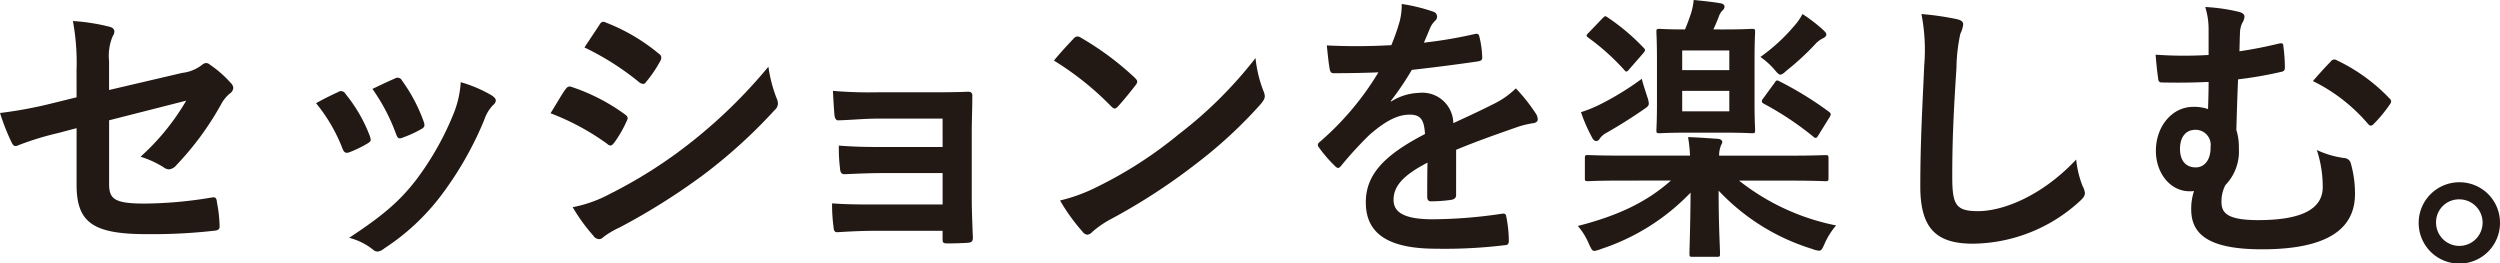
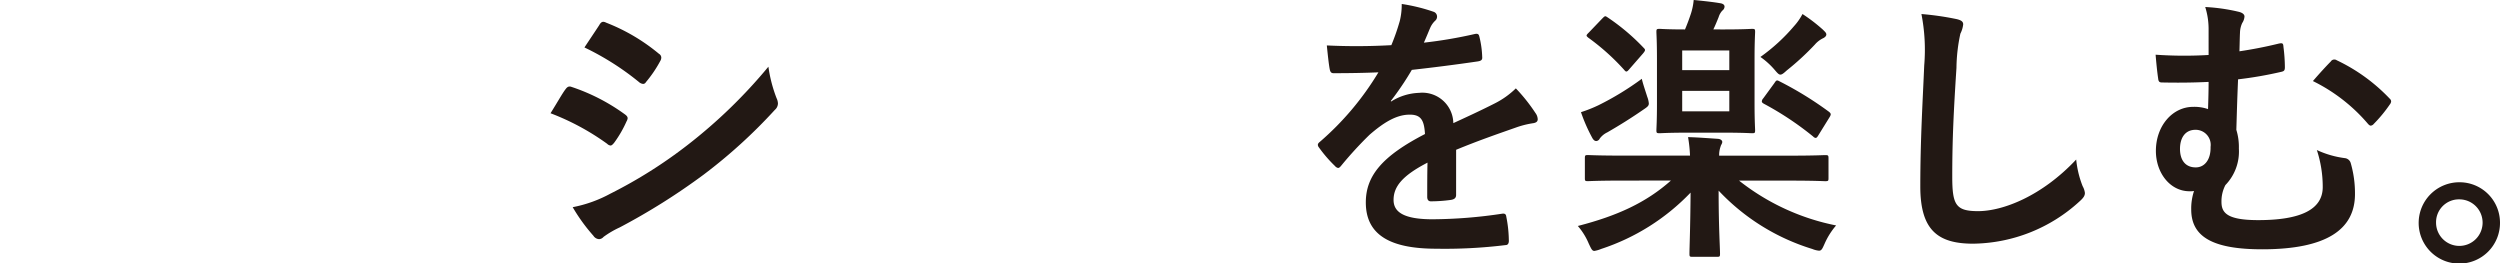
<svg xmlns="http://www.w3.org/2000/svg" width="290.583" height="30.571" viewBox="0 0 290.583 30.571">
  <g id="セッションを楽しむ" transform="translate(7862.967 7771.114)">
-     <path id="パス_585" data-name="パス 585" d="M8.93,929.076a26.459,26.459,0,0,0-.424-5.736,23.359,23.359,0,0,1,4.205.652c.424.1.619.293.619.586a1.043,1.043,0,0,1-.195.522,5.862,5.862,0,0,0-.424,2.9v3.357l8.507-1.989a4.566,4.566,0,0,0,2.314-.945.778.778,0,0,1,.457-.2.707.707,0,0,1,.456.2,12.817,12.817,0,0,1,2.412,2.119.847.847,0,0,1,.293.587.888.888,0,0,1-.424.652,4.247,4.247,0,0,0-1.011,1.271,34.312,34.312,0,0,1-5.181,7.04,1.29,1.29,0,0,1-.848.488,1.042,1.042,0,0,1-.619-.228,11.091,11.091,0,0,0-2.7-1.238,27.146,27.146,0,0,0,5.312-6.519l-8.963,2.282v7.4c0,1.728.587,2.282,4.107,2.282a48.9,48.9,0,0,0,7.887-.717c.456-.065.489.163.554.652a15.605,15.605,0,0,1,.294,2.737c0,.326-.2.457-.685.489a63.822,63.822,0,0,1-7.79.391c-6.224,0-8.148-1.336-8.148-5.736V935.79l-2.086.555a34.7,34.7,0,0,0-4.6,1.4,1.348,1.348,0,0,1-.39.13c-.229,0-.359-.163-.522-.521a24.368,24.368,0,0,1-1.3-3.325,49.98,49.98,0,0,0,6.127-1.141l2.77-.684Z" transform="translate(-7863 -8692.01)" fill="#221814" />
-     <path id="パス_586" data-name="パス 586" d="M39.345,931.585a.585.585,0,0,1,.848.228,17.483,17.483,0,0,1,2.8,4.824,2.185,2.185,0,0,1,.131.489c0,.2-.131.293-.391.457a13.545,13.545,0,0,1-2.086,1.01c-.456.163-.652,0-.815-.456a19.267,19.267,0,0,0-3.063-5.248c1.107-.619,1.889-.977,2.574-1.3m17.894.424c.26.2.423.359.423.554s-.1.359-.358.587a4.5,4.5,0,0,0-.978,1.662,39.754,39.754,0,0,1-4.921,8.67,26.111,26.111,0,0,1-6.714,6.29,1.415,1.415,0,0,1-.783.359.749.749,0,0,1-.521-.228,7.347,7.347,0,0,0-2.77-1.369c3.911-2.575,5.866-4.237,7.822-6.78a33.664,33.664,0,0,0,4.4-7.855,11.707,11.707,0,0,0,.75-3.454,15.525,15.525,0,0,1,3.651,1.564m-11.31-1.988a.574.574,0,0,1,.848.261,18.787,18.787,0,0,1,2.509,4.759c.164.488.1.651-.326.879a13.442,13.442,0,0,1-2.249,1.011c-.358.13-.489-.033-.652-.489a22.179,22.179,0,0,0-2.737-5.215c1.3-.619,2.053-.978,2.607-1.206" transform="translate(-7863 -8692.01)" fill="#221814" />
    <path id="パス_587" data-name="パス 587" d="M65.751,931.292c.163-.228.326-.391.619-.326a22.643,22.643,0,0,1,6.258,3.194c.228.163.358.294.358.49a.952.952,0,0,1-.13.358,13.28,13.28,0,0,1-1.434,2.477c-.164.2-.293.326-.424.326a.629.629,0,0,1-.391-.2,28.611,28.611,0,0,0-6.584-3.552c.815-1.3,1.336-2.249,1.728-2.771m5.28,12.092a54.644,54.644,0,0,0,8.93-5.638,59.3,59.3,0,0,0,9.386-9.094,16.35,16.35,0,0,0,.946,3.651,1.6,1.6,0,0,1,.163.619,1.01,1.01,0,0,1-.359.749,60.666,60.666,0,0,1-8.278,7.529,75.576,75.576,0,0,1-9.745,6.128,10.747,10.747,0,0,0-1.891,1.108.723.723,0,0,1-.521.261.841.841,0,0,1-.653-.391,20.683,20.683,0,0,1-2.411-3.325,15.082,15.082,0,0,0,4.433-1.6M69.694,923.8c.229-.391.424-.457.815-.261a22.124,22.124,0,0,1,6.127,3.618.515.515,0,0,1,.261.424.788.788,0,0,1-.13.424,14.033,14.033,0,0,1-1.662,2.444.362.362,0,0,1-.326.2.835.835,0,0,1-.489-.228,31.589,31.589,0,0,0-6.324-4.009c.555-.847,1.174-1.76,1.728-2.607" transform="translate(-7863 -8692.01)" fill="#221814" />
-     <path id="パス_588" data-name="パス 588" d="M109.593,934.682h-7.529c-1.532,0-3.1.163-4.563.2-.294.033-.456-.228-.489-.75-.065-.815-.1-1.434-.163-2.673a50.4,50.4,0,0,0,5.215.164h5.671c1.6,0,3.39,0,4.824-.066.39,0,.521.2.489.522,0,1.466-.065,2.836-.065,4.27v7.528c0,1.467.065,2.966.13,4.628,0,.49-.164.587-.717.62-.522.032-1.565.065-2.216.065-.522,0-.587-.1-.587-.489v-.978h-7.725c-1.532,0-3,.066-4.5.163-.325,0-.423-.163-.456-.652a19.419,19.419,0,0,1-.163-2.7c1.76.131,3.358.131,5.247.131h7.6v-3.651h-6.91c-1.466,0-3.064.065-4.465.131-.392,0-.521-.2-.554-.718a18.67,18.67,0,0,1-.131-2.607c1.76.13,2.966.163,5.085.163h6.975Z" transform="translate(-7863 -8692.01)" fill="#221814" />
-     <path id="パス_589" data-name="パス 589" d="M124.818,925.394a.613.613,0,0,1,.457-.261.869.869,0,0,1,.424.163,34,34,0,0,1,6.225,4.628c.2.2.293.326.293.456a.7.7,0,0,1-.2.424c-.488.652-1.564,1.955-2.02,2.444-.163.163-.261.261-.391.261s-.261-.1-.424-.261a34.56,34.56,0,0,0-6.649-5.312c.717-.88,1.662-1.89,2.281-2.542m2.836,17.176a48.279,48.279,0,0,0,9.387-6.062,48.962,48.962,0,0,0,8.93-8.866,14.643,14.643,0,0,0,.912,3.814,1.576,1.576,0,0,1,.164.619c0,.293-.164.554-.522.978a53.315,53.315,0,0,1-7.5,6.91,70.167,70.167,0,0,1-9.843,6.388,11.232,11.232,0,0,0-2.183,1.5.9.9,0,0,1-.587.326.847.847,0,0,1-.555-.358,22.663,22.663,0,0,1-2.607-3.619,19.613,19.613,0,0,0,4.4-1.629" transform="translate(-7863 -8692.01)" fill="#221814" />
    <path id="パス_590" data-name="パス 590" d="M169.281,943.547c0,.359-.2.521-.619.587a17.677,17.677,0,0,1-2.315.163c-.293,0-.423-.2-.423-.521,0-1.174,0-2.8.033-3.977-2.9,1.5-3.945,2.77-3.945,4.335,0,1.369,1.109,2.249,4.531,2.249a55.781,55.781,0,0,0,8.116-.652c.293-.033.424.065.456.358a14.593,14.593,0,0,1,.293,2.673c.033.391-.1.619-.358.619a57.891,57.891,0,0,1-8.083.424c-5.345,0-8.181-1.6-8.181-5.378,0-3.129,1.956-5.41,6.877-7.952-.1-1.663-.488-2.315-1.955-2.249-1.532.065-3,1.043-4.5,2.346a43.754,43.754,0,0,0-3.259,3.553c-.163.2-.261.293-.392.293a.655.655,0,0,1-.358-.228,15.549,15.549,0,0,1-1.858-2.151.533.533,0,0,1-.13-.293c0-.131.065-.228.228-.359a33.3,33.3,0,0,0,6.812-8.083c-1.533.065-3.292.1-5.215.1-.293,0-.391-.163-.456-.522-.1-.521-.229-1.727-.326-2.705a71.8,71.8,0,0,0,7.5-.032,24.961,24.961,0,0,0,.978-2.8,7.935,7.935,0,0,0,.228-1.987,20.59,20.59,0,0,1,3.716.912.585.585,0,0,1,.39.554.628.628,0,0,1-.227.489,2.513,2.513,0,0,0-.554.782c-.2.457-.359.88-.75,1.76a52.458,52.458,0,0,0,5.932-1.01c.358-.065.456.033.521.326a11.018,11.018,0,0,1,.326,2.346c.032.327-.1.457-.554.522-2.445.359-5.248.717-7.626.978a33.77,33.77,0,0,1-2.445,3.618l.032.065a6.48,6.48,0,0,1,3.259-1.011,3.6,3.6,0,0,1,3.977,3.52c1.271-.586,3.129-1.434,4.791-2.281a9.822,9.822,0,0,0,2.477-1.76,20.088,20.088,0,0,1,2.282,2.868,1.289,1.289,0,0,1,.26.717c0,.261-.163.391-.488.456a10.371,10.371,0,0,0-1.988.49c-2.119.749-4.237,1.466-7.008,2.607Z" transform="translate(-7863 -8692.01)" fill="#221814" />
    <path id="パス_591" data-name="パス 591" d="M188.777,941.885c-2.966,0-3.976.066-4.172.066-.326,0-.358-.033-.358-.359v-2.281c0-.359.032-.392.358-.392.2,0,1.206.065,4.172.065h7.692a16.209,16.209,0,0,0-.228-2.15c1.206.032,2.38.13,3.487.2.326.033.49.2.49.359,0,.2-.164.358-.2.553a2.9,2.9,0,0,0-.163,1.043h8.181c2.933,0,3.943-.065,4.139-.065.359,0,.391.033.391.392v2.281c0,.326-.032.359-.391.359-.2,0-1.206-.066-4.139-.066h-5.867A26.52,26.52,0,0,0,213.45,947.1a8.479,8.479,0,0,0-1.336,2.119c-.261.586-.358.815-.652.815a2.664,2.664,0,0,1-.783-.2,24.988,24.988,0,0,1-10.885-6.779c0,4.171.163,6.649.163,7.333,0,.326-.033.359-.359.359h-2.836c-.326,0-.358-.033-.358-.359,0-.652.1-2.966.131-7.105a25.3,25.3,0,0,1-10.4,6.551,3.438,3.438,0,0,1-.782.228c-.261,0-.358-.228-.652-.847a7.643,7.643,0,0,0-1.271-2.053c4.563-1.174,7.92-2.706,10.821-5.281Zm2.705-9.778a2.783,2.783,0,0,1,.2.815c0,.294-.2.424-.684.75-1.369.945-2.673,1.76-4.14,2.607a2.372,2.372,0,0,0-.88.718.5.5,0,0,1-.39.293c-.163,0-.294-.065-.457-.326a19.065,19.065,0,0,1-1.336-3.031,15.7,15.7,0,0,0,2.052-.815,33.426,33.426,0,0,0,5.02-3.064c.1.489.424,1.434.619,2.053m-5.247-9.028c.358-.358.358-.358.651-.162a24.53,24.53,0,0,1,4.172,3.52c.229.228.262.293-.064.684l-1.565,1.793c-.294.358-.391.391-.619.1a26.283,26.283,0,0,0-4.139-3.716c-.13-.1-.229-.2-.229-.26,0-.1.1-.2.261-.359Zm14.08,1.239c2.412,0,3.129-.066,3.358-.066.325,0,.358.033.358.359,0,.2-.065,1.076-.065,3.129v5.182c0,2.021.065,2.9.065,3.1,0,.326-.033.358-.358.358-.229,0-.946-.065-3.358-.065h-4.042c-2.379,0-3.129.065-3.324.065-.358,0-.391-.032-.391-.358,0-.2.065-1.076.065-3.1V927.74c0-2.053-.065-2.933-.065-3.129,0-.326.033-.359.391-.359.163,0,.88.066,2.934.066.26-.619.456-1.141.684-1.825a7.275,7.275,0,0,0,.326-1.6c.978.1,2.249.228,3.161.391.293.065.424.2.424.391a.608.608,0,0,1-.26.456,1.953,1.953,0,0,0-.424.75c-.2.489-.392.977-.619,1.434Zm-4.759,4.726h5.476v-2.282h-5.476Zm5.476,2.412h-5.476v2.379h5.476Zm7.529-7.529a6.663,6.663,0,0,0,.978-1.4,19.026,19.026,0,0,1,2.346,1.793c.261.261.424.391.424.586s-.2.359-.424.457a2.943,2.943,0,0,0-.912.717,30.8,30.8,0,0,1-3.259,3c-.359.326-.554.489-.749.489s-.36-.2-.718-.619a8.759,8.759,0,0,0-1.6-1.434,21.271,21.271,0,0,0,3.911-3.585m-2.281,6.616c.228-.358.293-.358.586-.2a40.651,40.651,0,0,1,5.769,3.552c.228.2.261.293.033.652L211.4,936.6c-.13.229-.227.326-.325.326a.445.445,0,0,1-.294-.163,35.745,35.745,0,0,0-5.736-3.813c-.162-.1-.228-.163-.228-.261a.556.556,0,0,1,.163-.359Z" transform="translate(-7863 -8692.01)" fill="#221814" />
    <path id="パス_592" data-name="パス 592" d="M227.439,923.112c.554.13.782.293.782.619a3.148,3.148,0,0,1-.326,1.076,19.547,19.547,0,0,0-.456,3.976c-.326,5.019-.489,8.344-.489,12.614,0,3.292.39,4.041,3,4.041,2.9,0,7.43-1.76,11.406-6a11.424,11.424,0,0,0,.75,3.1,2.133,2.133,0,0,1,.262.783c0,.293-.131.554-.653,1.01a18.616,18.616,0,0,1-12.352,4.889c-4.172,0-6.127-1.662-6.127-6.649,0-5.476.293-10.169.456-14.08a21.668,21.668,0,0,0-.326-5.964,33.505,33.505,0,0,1,4.074.586" transform="translate(-7863 -8692.01)" fill="#221814" />
    <path id="パス_593" data-name="パス 593" d="M256.745,924.383a8.577,8.577,0,0,0-.391-2.673,21.5,21.5,0,0,1,3.878.554c.424.1.685.293.685.554a1.557,1.557,0,0,1-.261.75,2.781,2.781,0,0,0-.261,1.108c-.032.619-.032,1.141-.065,2.184,1.5-.228,2.9-.489,4.5-.88.555-.131.587-.033.619.391a19.321,19.321,0,0,1,.163,2.347c0,.391-.13.456-.39.521a45.8,45.8,0,0,1-5.052.88c-.1,2.347-.131,3.585-.2,5.867a6.784,6.784,0,0,1,.294,2.184,5.6,5.6,0,0,1-1.565,4.237,4.065,4.065,0,0,0-.457,1.955c0,1.271.652,2.119,4.27,2.119,4.955,0,7.5-1.239,7.5-3.846a13.685,13.685,0,0,0-.685-4.3,11.069,11.069,0,0,0,3.292.946.8.8,0,0,1,.651.587,12.618,12.618,0,0,1,.49,3.585c0,4.106-3.292,6.42-10.788,6.42-5.77,0-8.246-1.466-8.246-4.628a6.457,6.457,0,0,1,.326-2.151,2.448,2.448,0,0,1-.522.033c-2.249,0-3.911-2.119-3.911-4.694,0-2.9,1.923-5.117,4.335-5.117a4.811,4.811,0,0,1,1.727.261c.033-1.076.065-2.086.065-3.162-2.054.1-3.846.1-5.442.066-.294,0-.392-.131-.424-.489-.1-.652-.2-1.6-.294-2.738a47.881,47.881,0,0,0,6.16.032ZM253.421,938.2c0,1.369.684,2.184,1.89,2.151,1.01-.032,1.7-.945,1.663-2.379a1.747,1.747,0,0,0-1.761-1.988c-1.173,0-1.792.912-1.792,2.216m17.535-10.169a.487.487,0,0,1,.685-.13,20.7,20.7,0,0,1,6.159,4.465.437.437,0,0,1,.163.326.688.688,0,0,1-.163.359,16.218,16.218,0,0,1-1.858,2.249.5.5,0,0,1-.358.2c-.1,0-.229-.1-.358-.261a19.989,19.989,0,0,0-6.356-4.921c.815-.946,1.629-1.825,2.086-2.282" transform="translate(-7863 -8692.01)" fill="#221814" />
    <path id="パス_594" data-name="パス 594" d="M290.616,946.774a4.727,4.727,0,1,1-4.727-4.693,4.7,4.7,0,0,1,4.727,4.693m-7.432,0a2.705,2.705,0,1,0,2.705-2.706,2.658,2.658,0,0,0-2.705,2.706" transform="translate(-7863 -8692.01)" fill="#221814" />
  </g>
</svg>